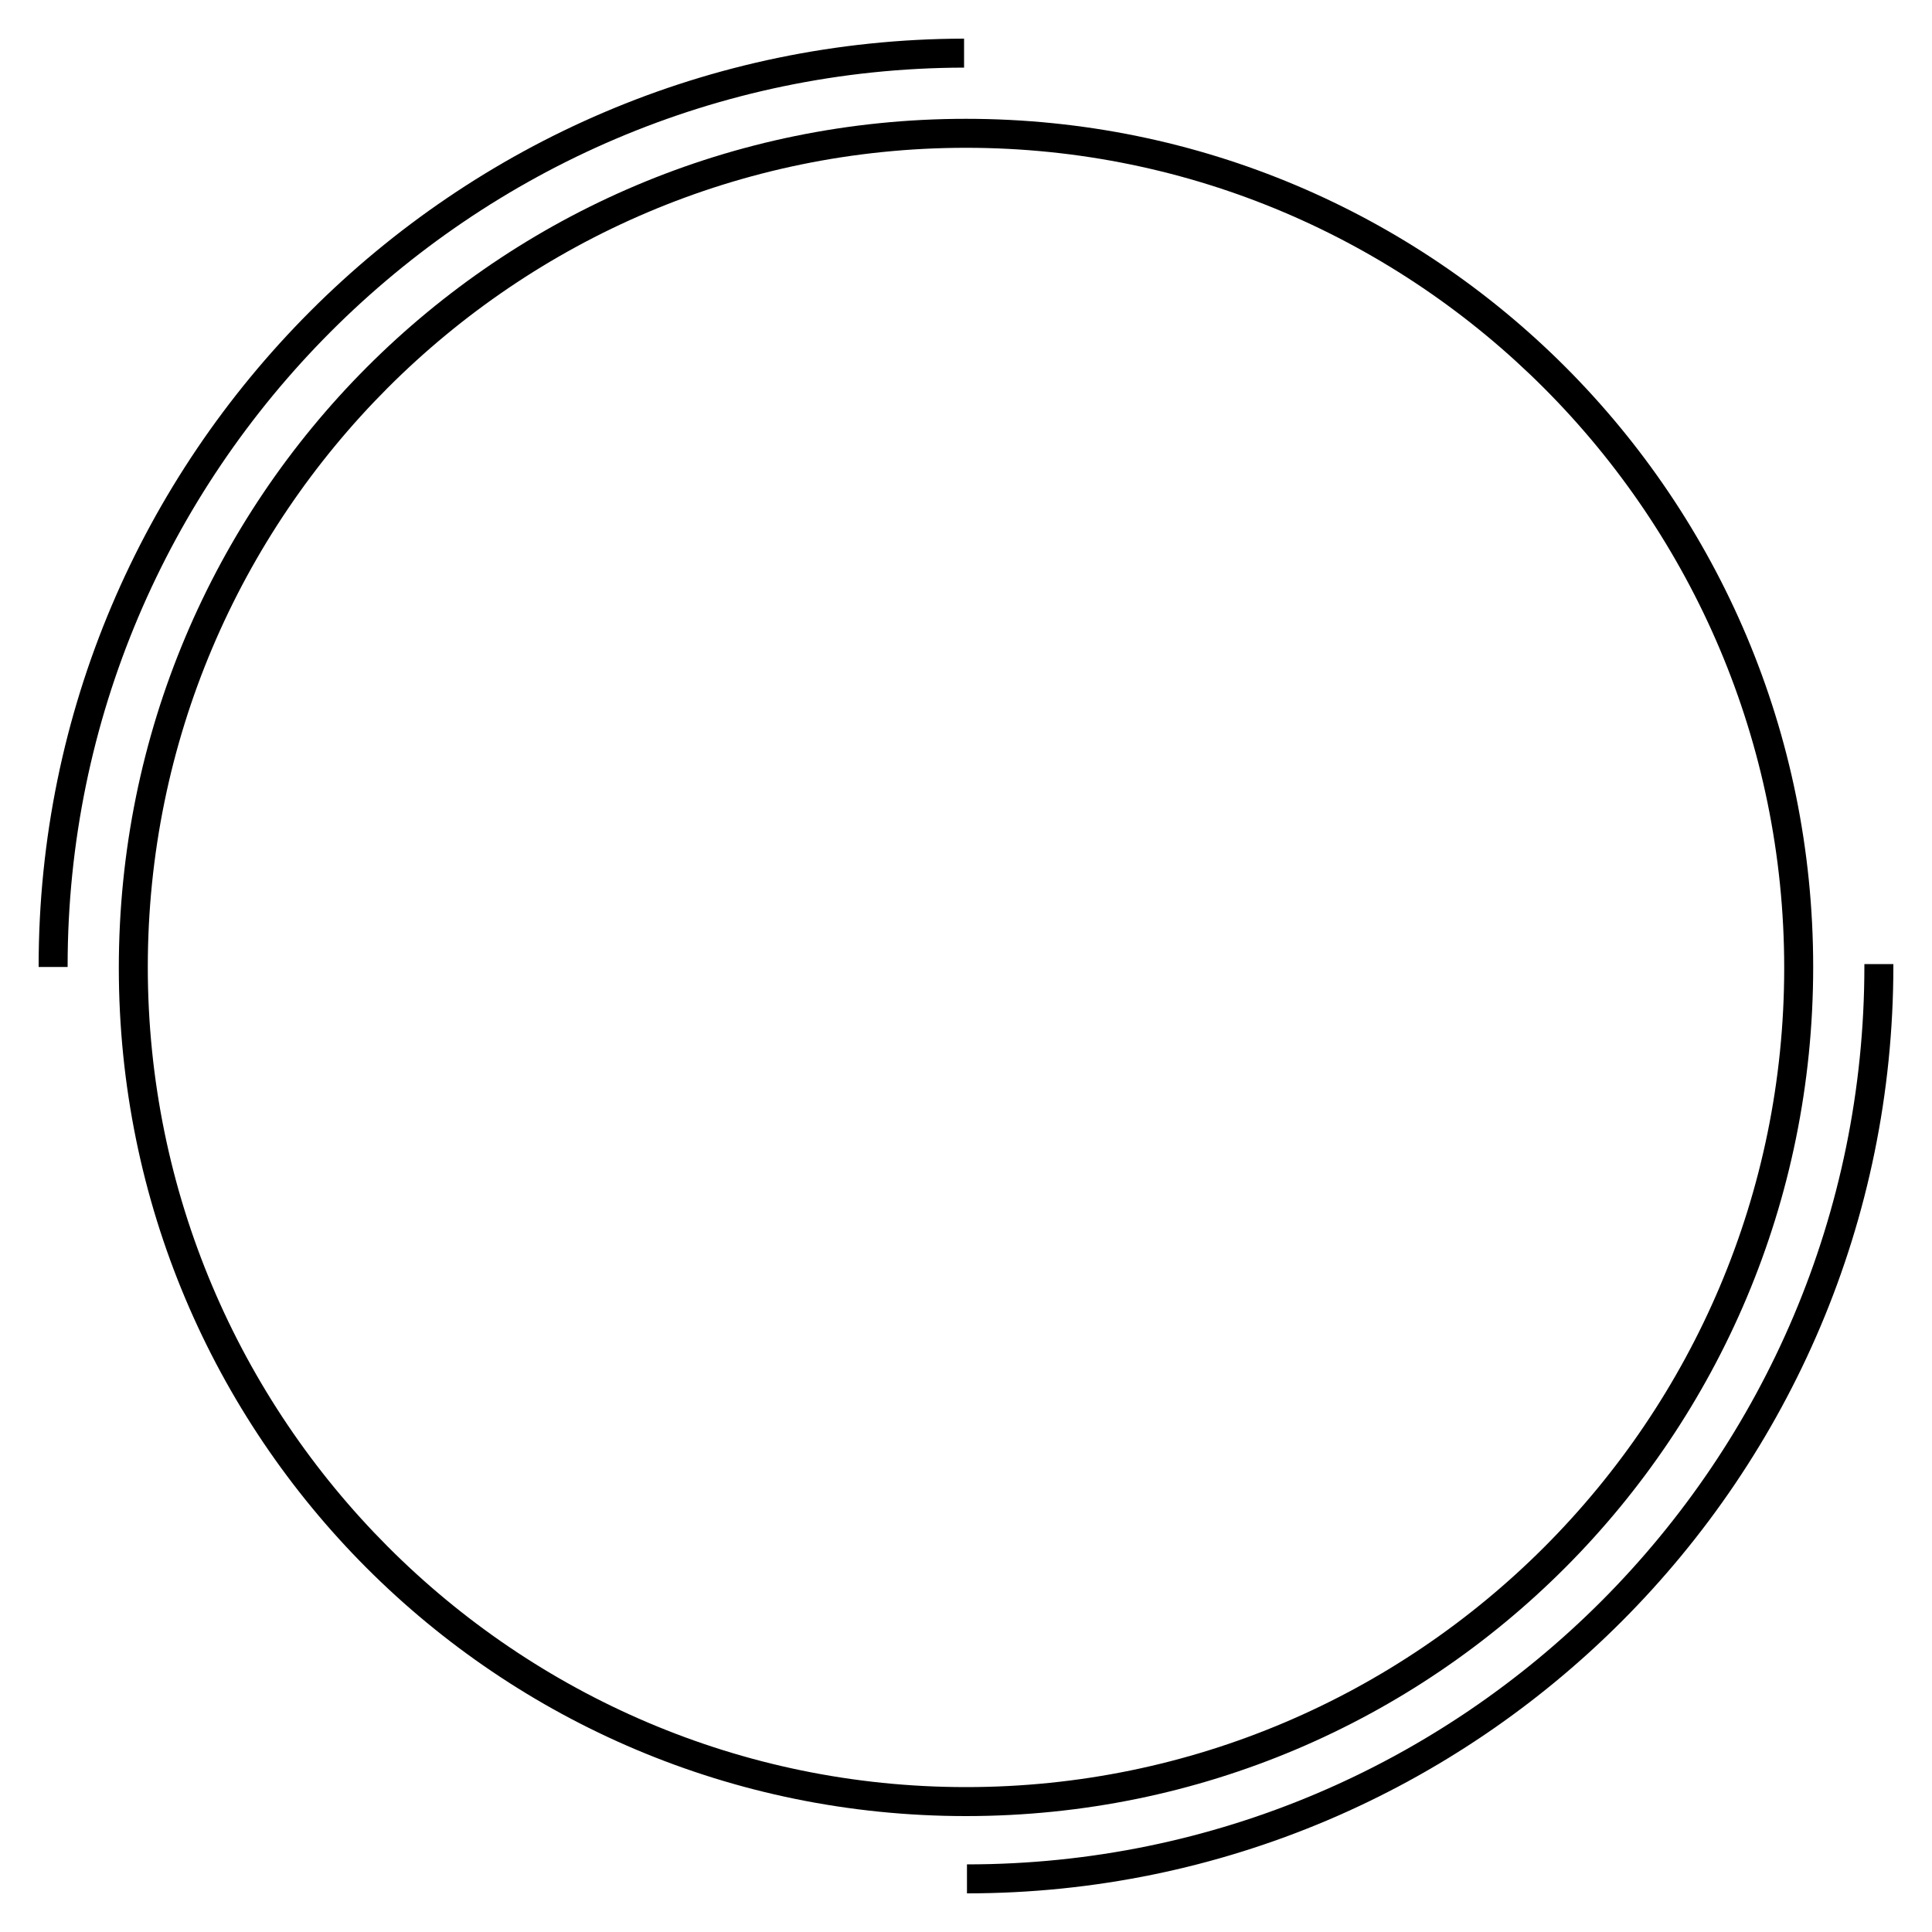
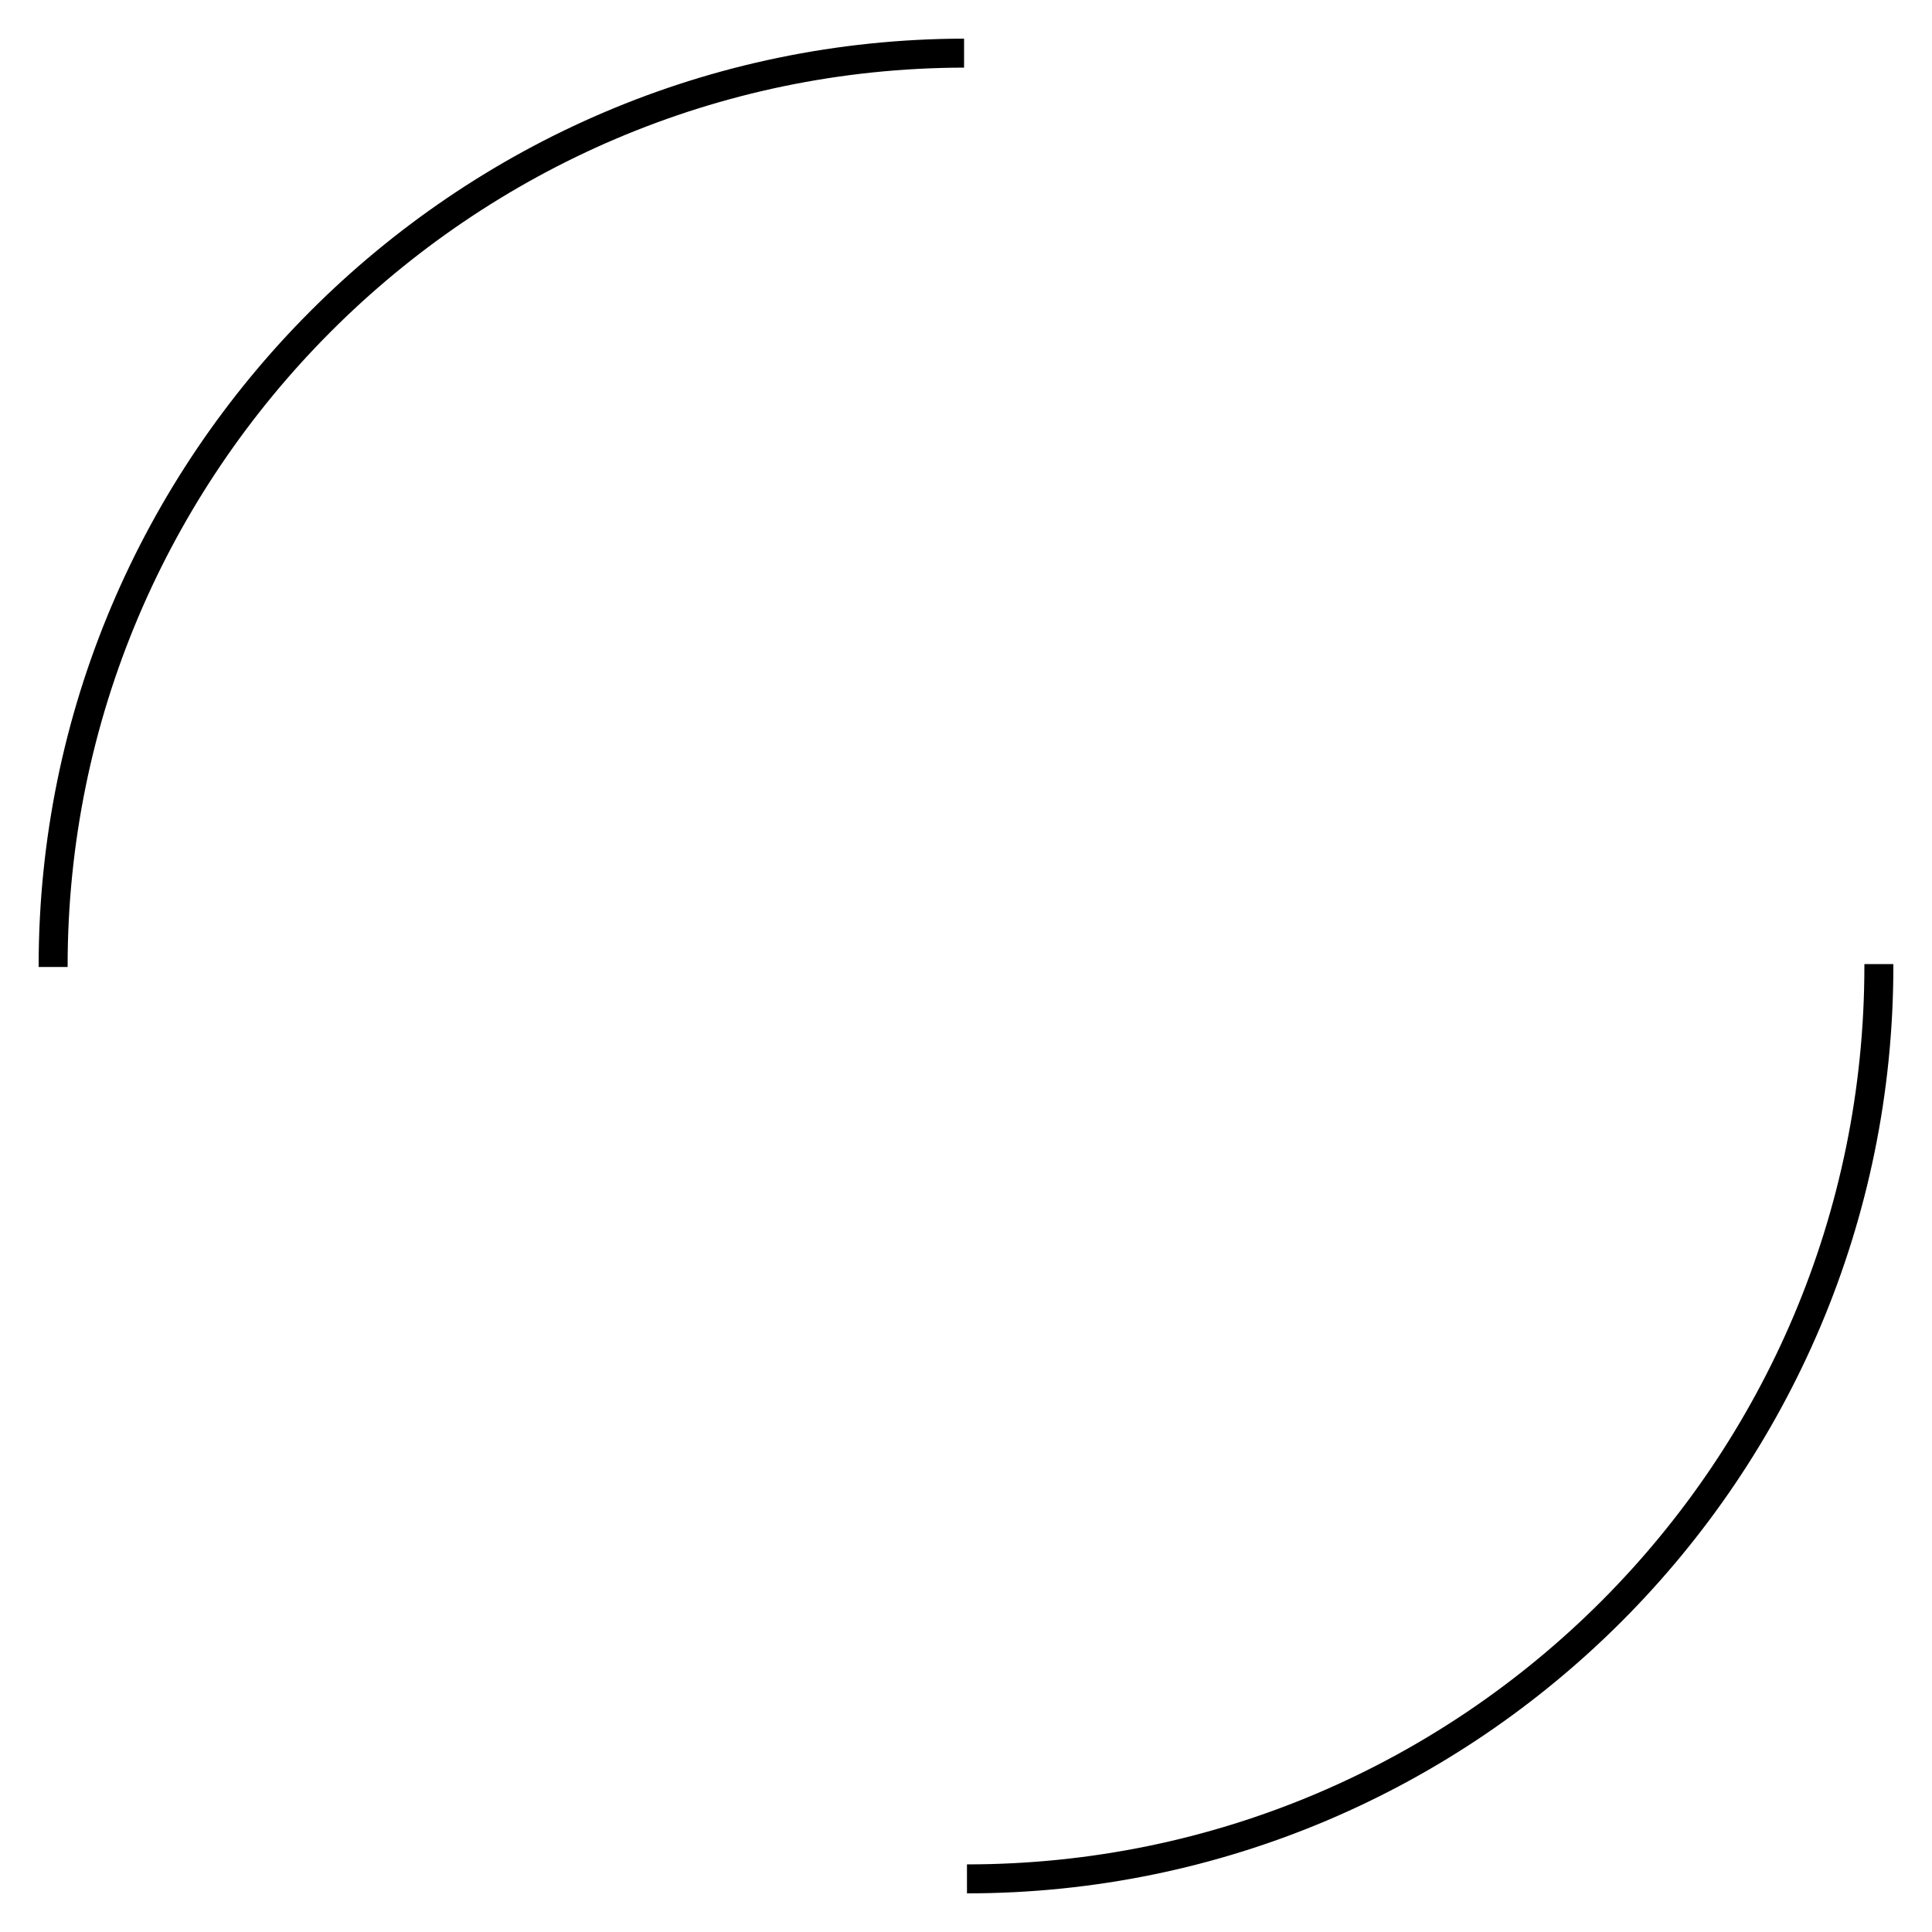
<svg xmlns="http://www.w3.org/2000/svg" version="1.1" id="Слой_1" x="0px" y="0px" viewBox="0 0 200 200" style="enable-background:new 0 0 200 200;" xml:space="preserve">
  <g>
    <path class="color" d="M100.1,196l0-3c51.3,0,92.9-41.7,92.9-93l0-0.2h3l0,0.2C196,152.9,153,196,100.1,196z M7,100.1H4V100   C4,47.2,47,4.1,99.8,4l0,3C48.7,7.1,7,48.8,7,100V100.1z" />
-     <path class="white" d="M100,15.3c46.7,0,84.7,38.1,84.7,84.9S146.7,185,100,185s-84.7-38.1-84.7-84.9S53.3,15.3,100,15.3 M100,12.3   c-48.5,0-87.7,39.3-87.7,87.9S51.5,188,100,188s87.7-39.3,87.7-87.9S148.5,12.3,100,12.3L100,12.3z" />
  </g>
</svg>